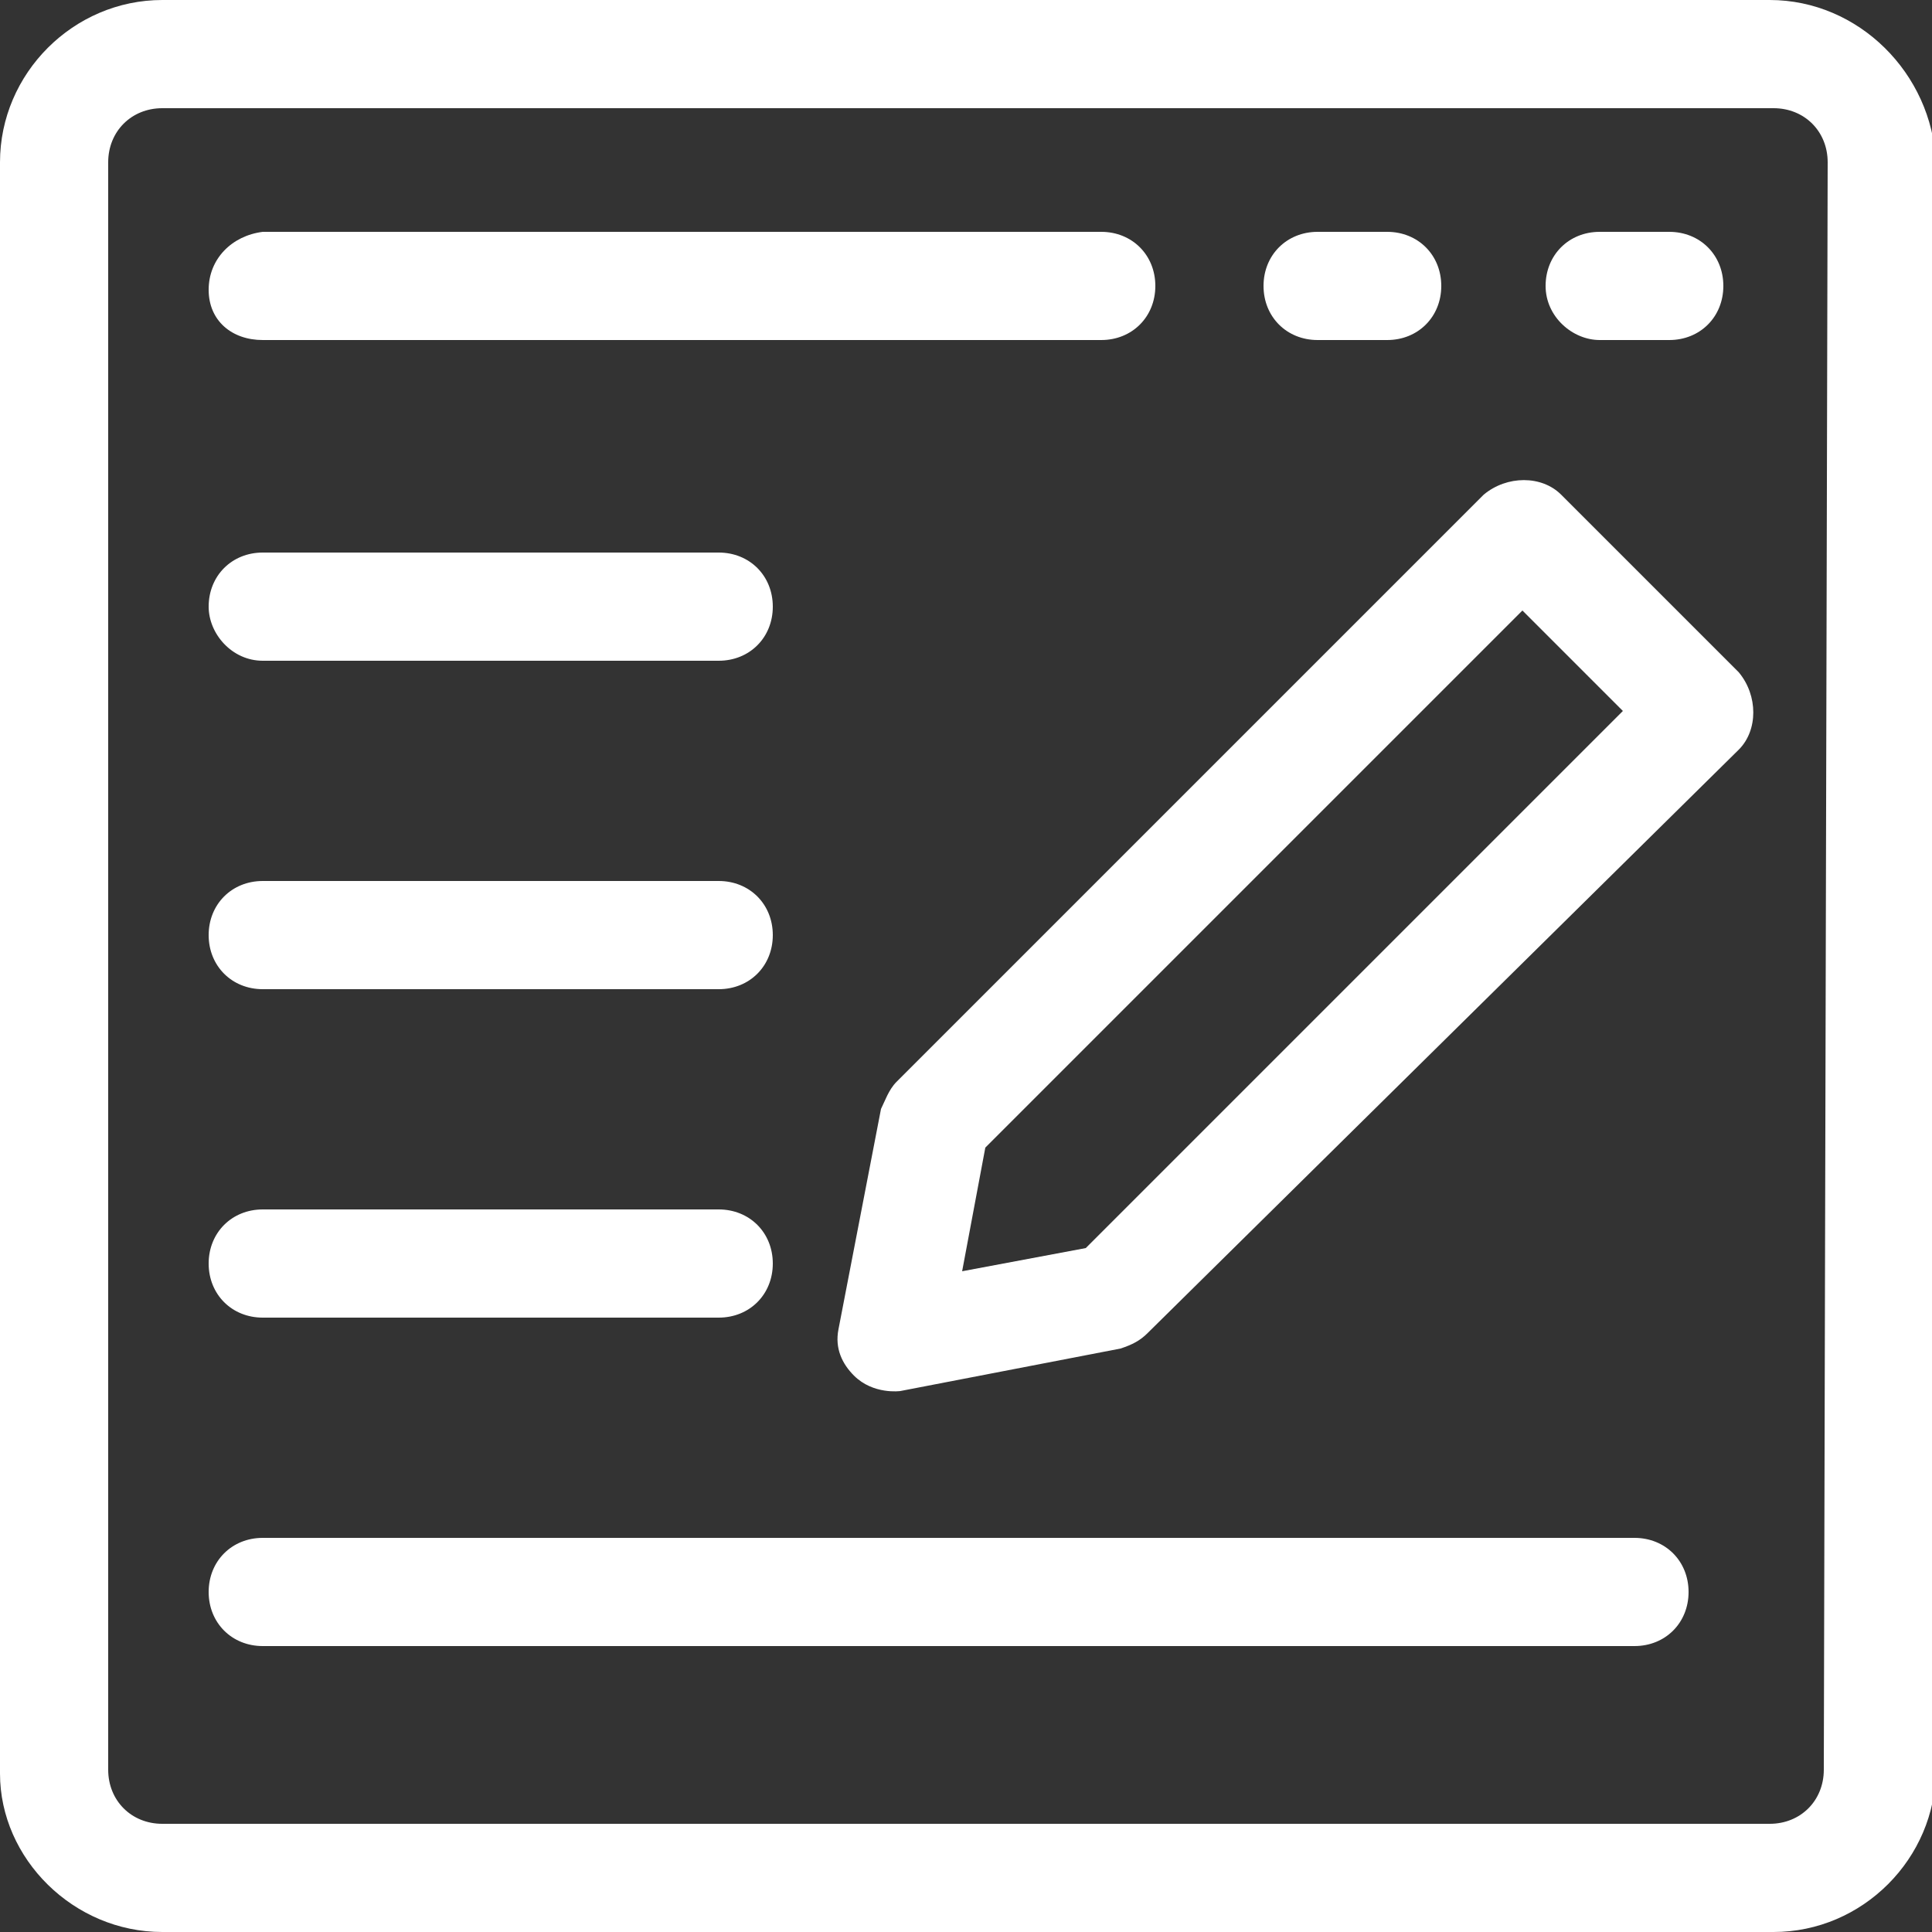
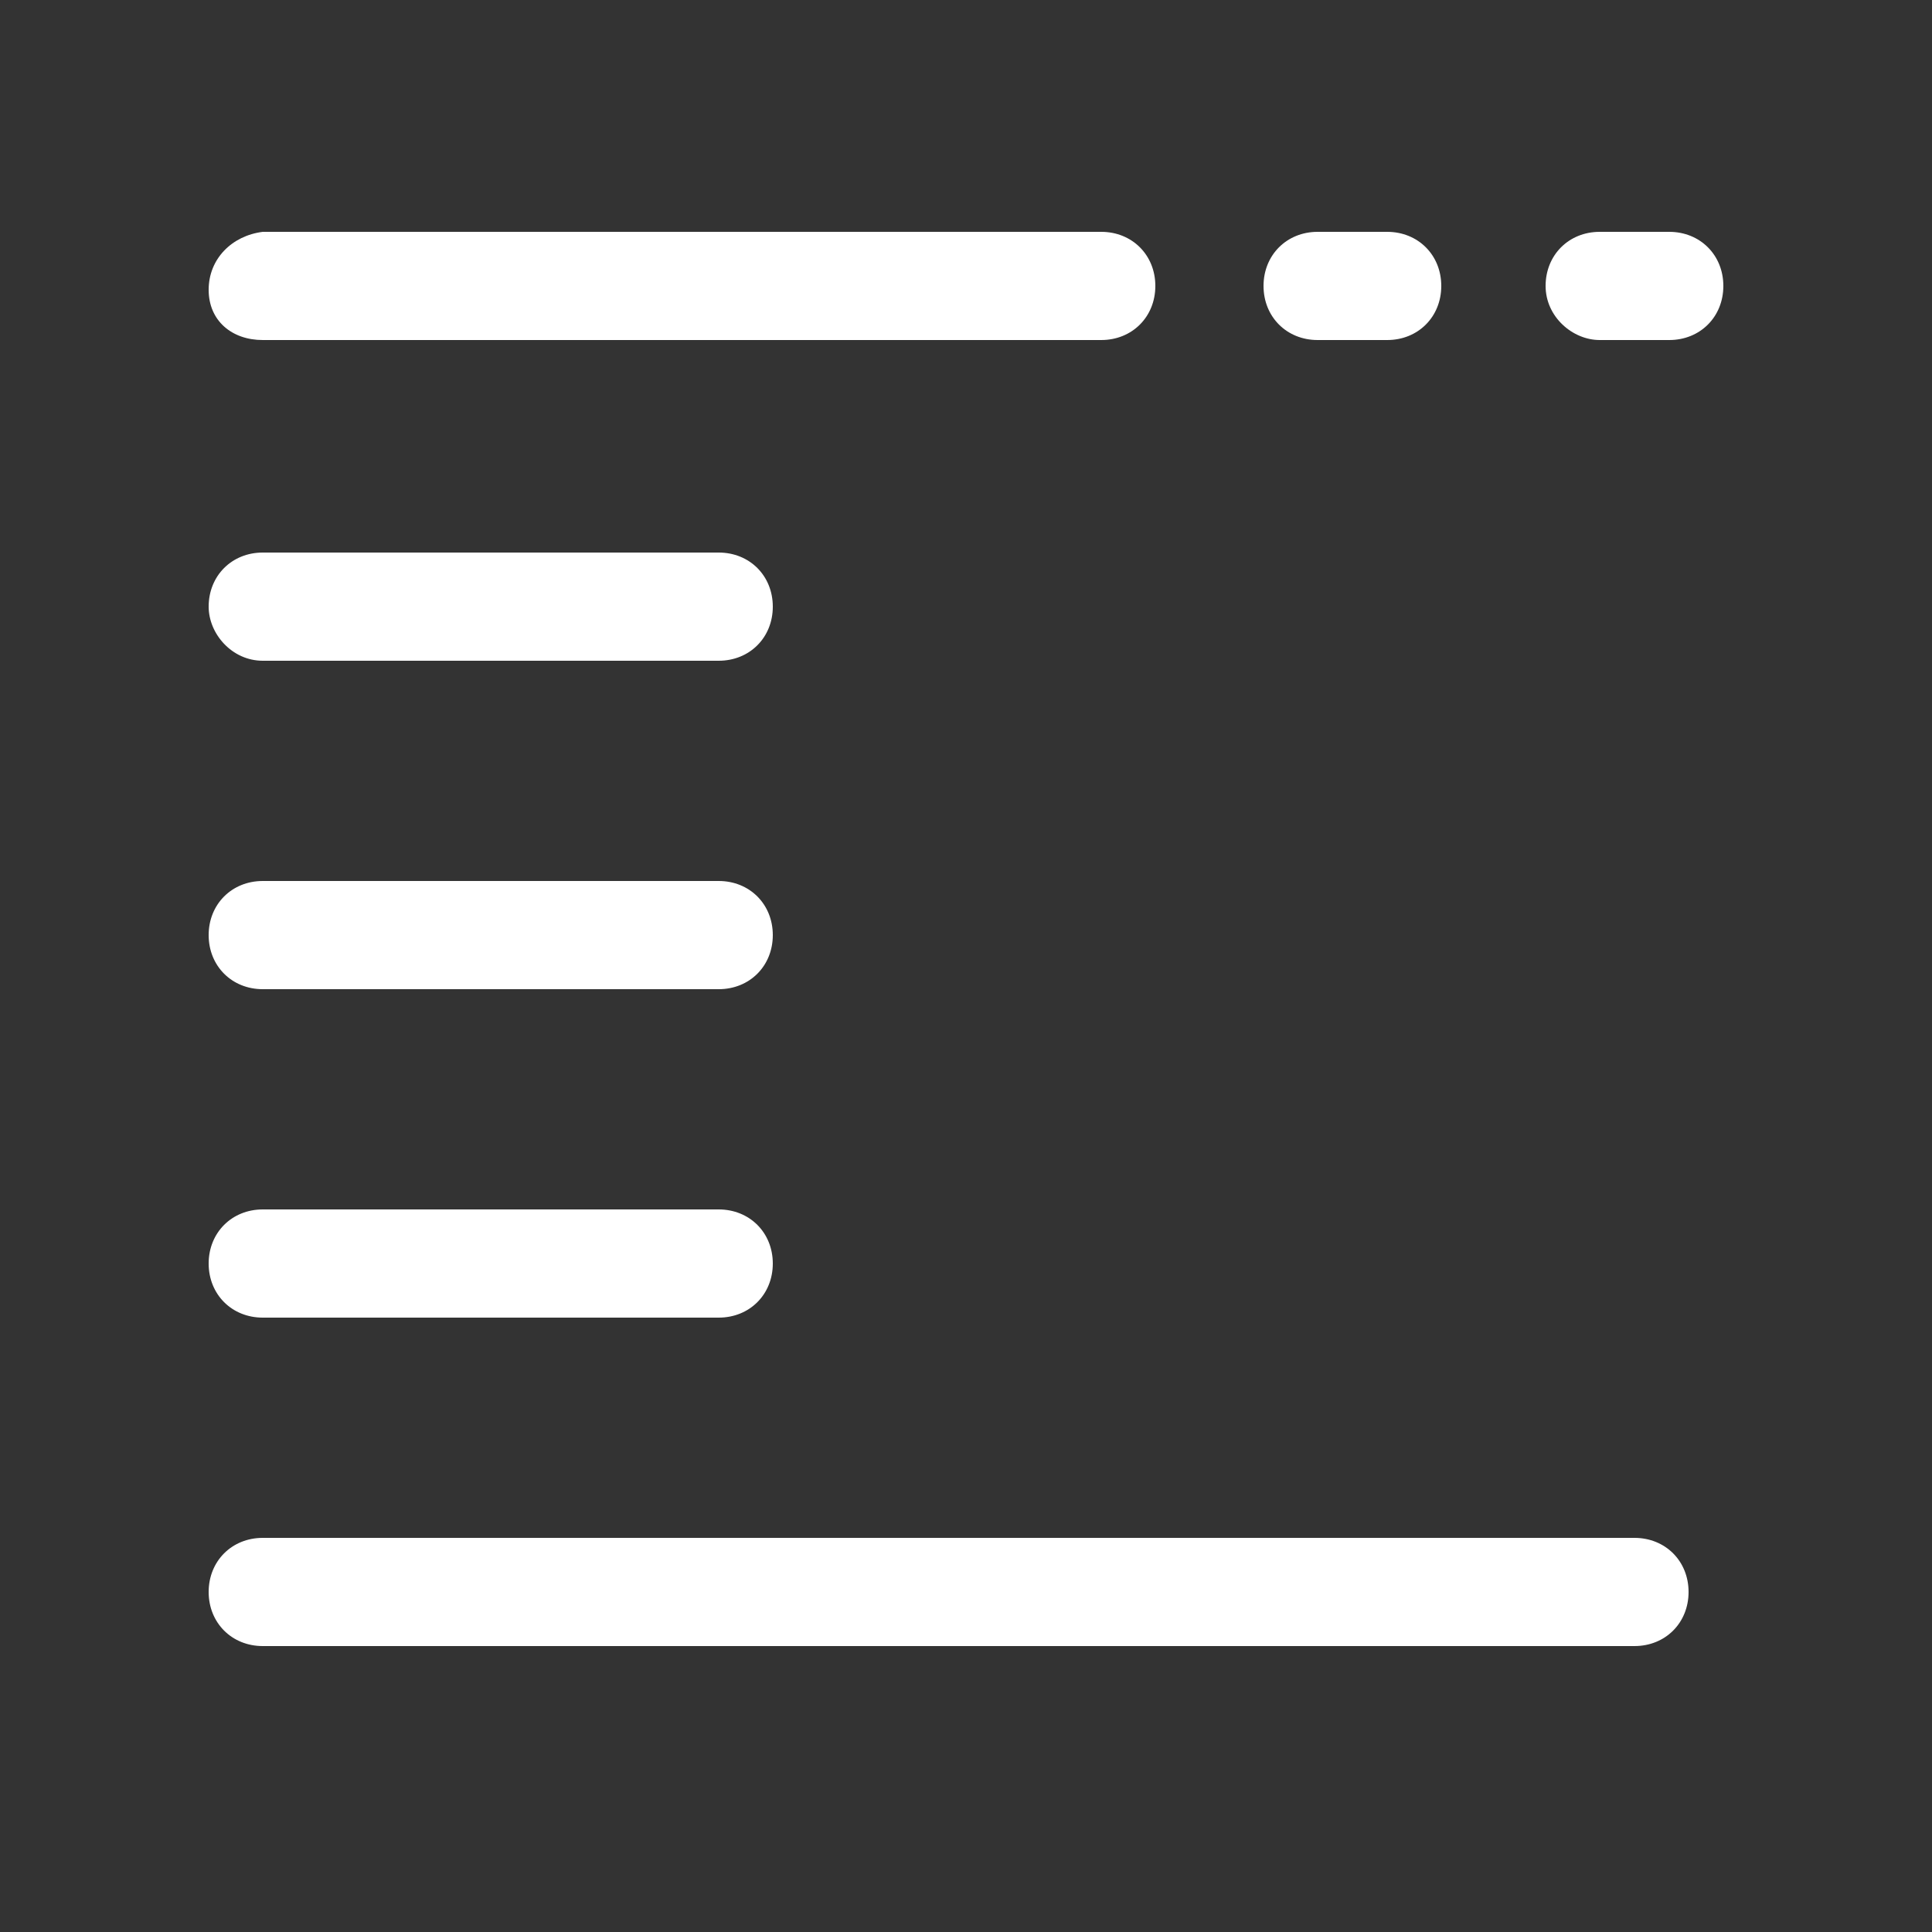
<svg xmlns="http://www.w3.org/2000/svg" version="1.1" id="Layer_1" x="0px" y="0px" viewBox="0 0 50 50" style="enable-background:new 0 0 50 50;" xml:space="preserve">
  <rect x="0" y="0" width="50" height="50" fill="#333333" stroke="none" />
  <style type="text/css">
	.st0{fill:#FFFFFF;}
</style>
  <g>
-     <path class="st0" d="M28.1,32.3l-3.2,0.6l0.6-3.2l13.9-13.9l2.6,2.6L28.1,32.3z M40.4,12.8c-0.5-0.5-1.4-0.5-2,0L23.2,28   c-0.2,0.2-0.3,0.5-0.4,0.7l-1.1,5.7c-0.1,0.5,0.1,0.9,0.4,1.2c0.5,0.5,1.2,0.4,1.2,0.4l5.7-1.1c0.3-0.1,0.5-0.2,0.7-0.4L45,19.4   c0.5-0.5,0.5-1.4,0-2L40.4,12.8L40.4,12.8z" />
-     <path class="st0" d="M47.2,45.8c0,0.8-0.6,1.4-1.4,1.4H4.2c-0.8,0-1.4-0.6-1.4-1.4V4.2c0-0.8,0.6-1.4,1.4-1.4h41.7   c0.8,0,1.4,0.6,1.4,1.4L47.2,45.8L47.2,45.8L47.2,45.8z M45.8,0H4.2C1.9,0,0,1.9,0,4.2v41.7C0,48.1,1.9,50,4.2,50h41.7   c2.3,0,4.2-1.9,4.2-4.2V4.2C50,1.9,48.1,0,45.8,0L45.8,0z" />
    <path class="st0" d="M6.8,8.8h21.7c0.8,0,1.4-0.6,1.4-1.4c0-0.8-0.6-1.4-1.4-1.4H6.8C6,6.1,5.4,6.7,5.4,7.5S6,8.8,6.8,8.8    M34.1,8.8h1.8c0.8,0,1.4-0.6,1.4-1.4c0-0.8-0.6-1.4-1.4-1.4h-1.8c-0.8,0-1.4,0.6-1.4,1.4S33.3,8.8,34.1,8.8 M41.4,8.8h1.8   c0.8,0,1.4-0.6,1.4-1.4c0-0.8-0.6-1.4-1.4-1.4h-1.8c-0.8,0-1.4,0.6-1.4,1.4S40.7,8.8,41.4,8.8 M6.8,17.1h11.8   c0.8,0,1.4-0.6,1.4-1.4c0-0.8-0.6-1.4-1.4-1.4H6.8c-0.8,0-1.4,0.6-1.4,1.4C5.4,16.4,6,17.1,6.8,17.1 M6.8,25.6h11.8   c0.8,0,1.4-0.6,1.4-1.4s-0.6-1.4-1.4-1.4H6.8c-0.8,0-1.4,0.6-1.4,1.4C5.4,25,6,25.6,6.8,25.6 M6.8,34.1h11.8c0.8,0,1.4-0.6,1.4-1.4   s-0.6-1.4-1.4-1.4H6.8c-0.8,0-1.4,0.6-1.4,1.4C5.4,33.5,6,34.1,6.8,34.1 M42.3,39.8H6.8c-0.8,0-1.4,0.6-1.4,1.4   c0,0.8,0.6,1.4,1.4,1.4h35.5c0.8,0,1.4-0.6,1.4-1.4C43.7,40.4,43.1,39.8,42.3,39.8" />
  </g>
</svg>